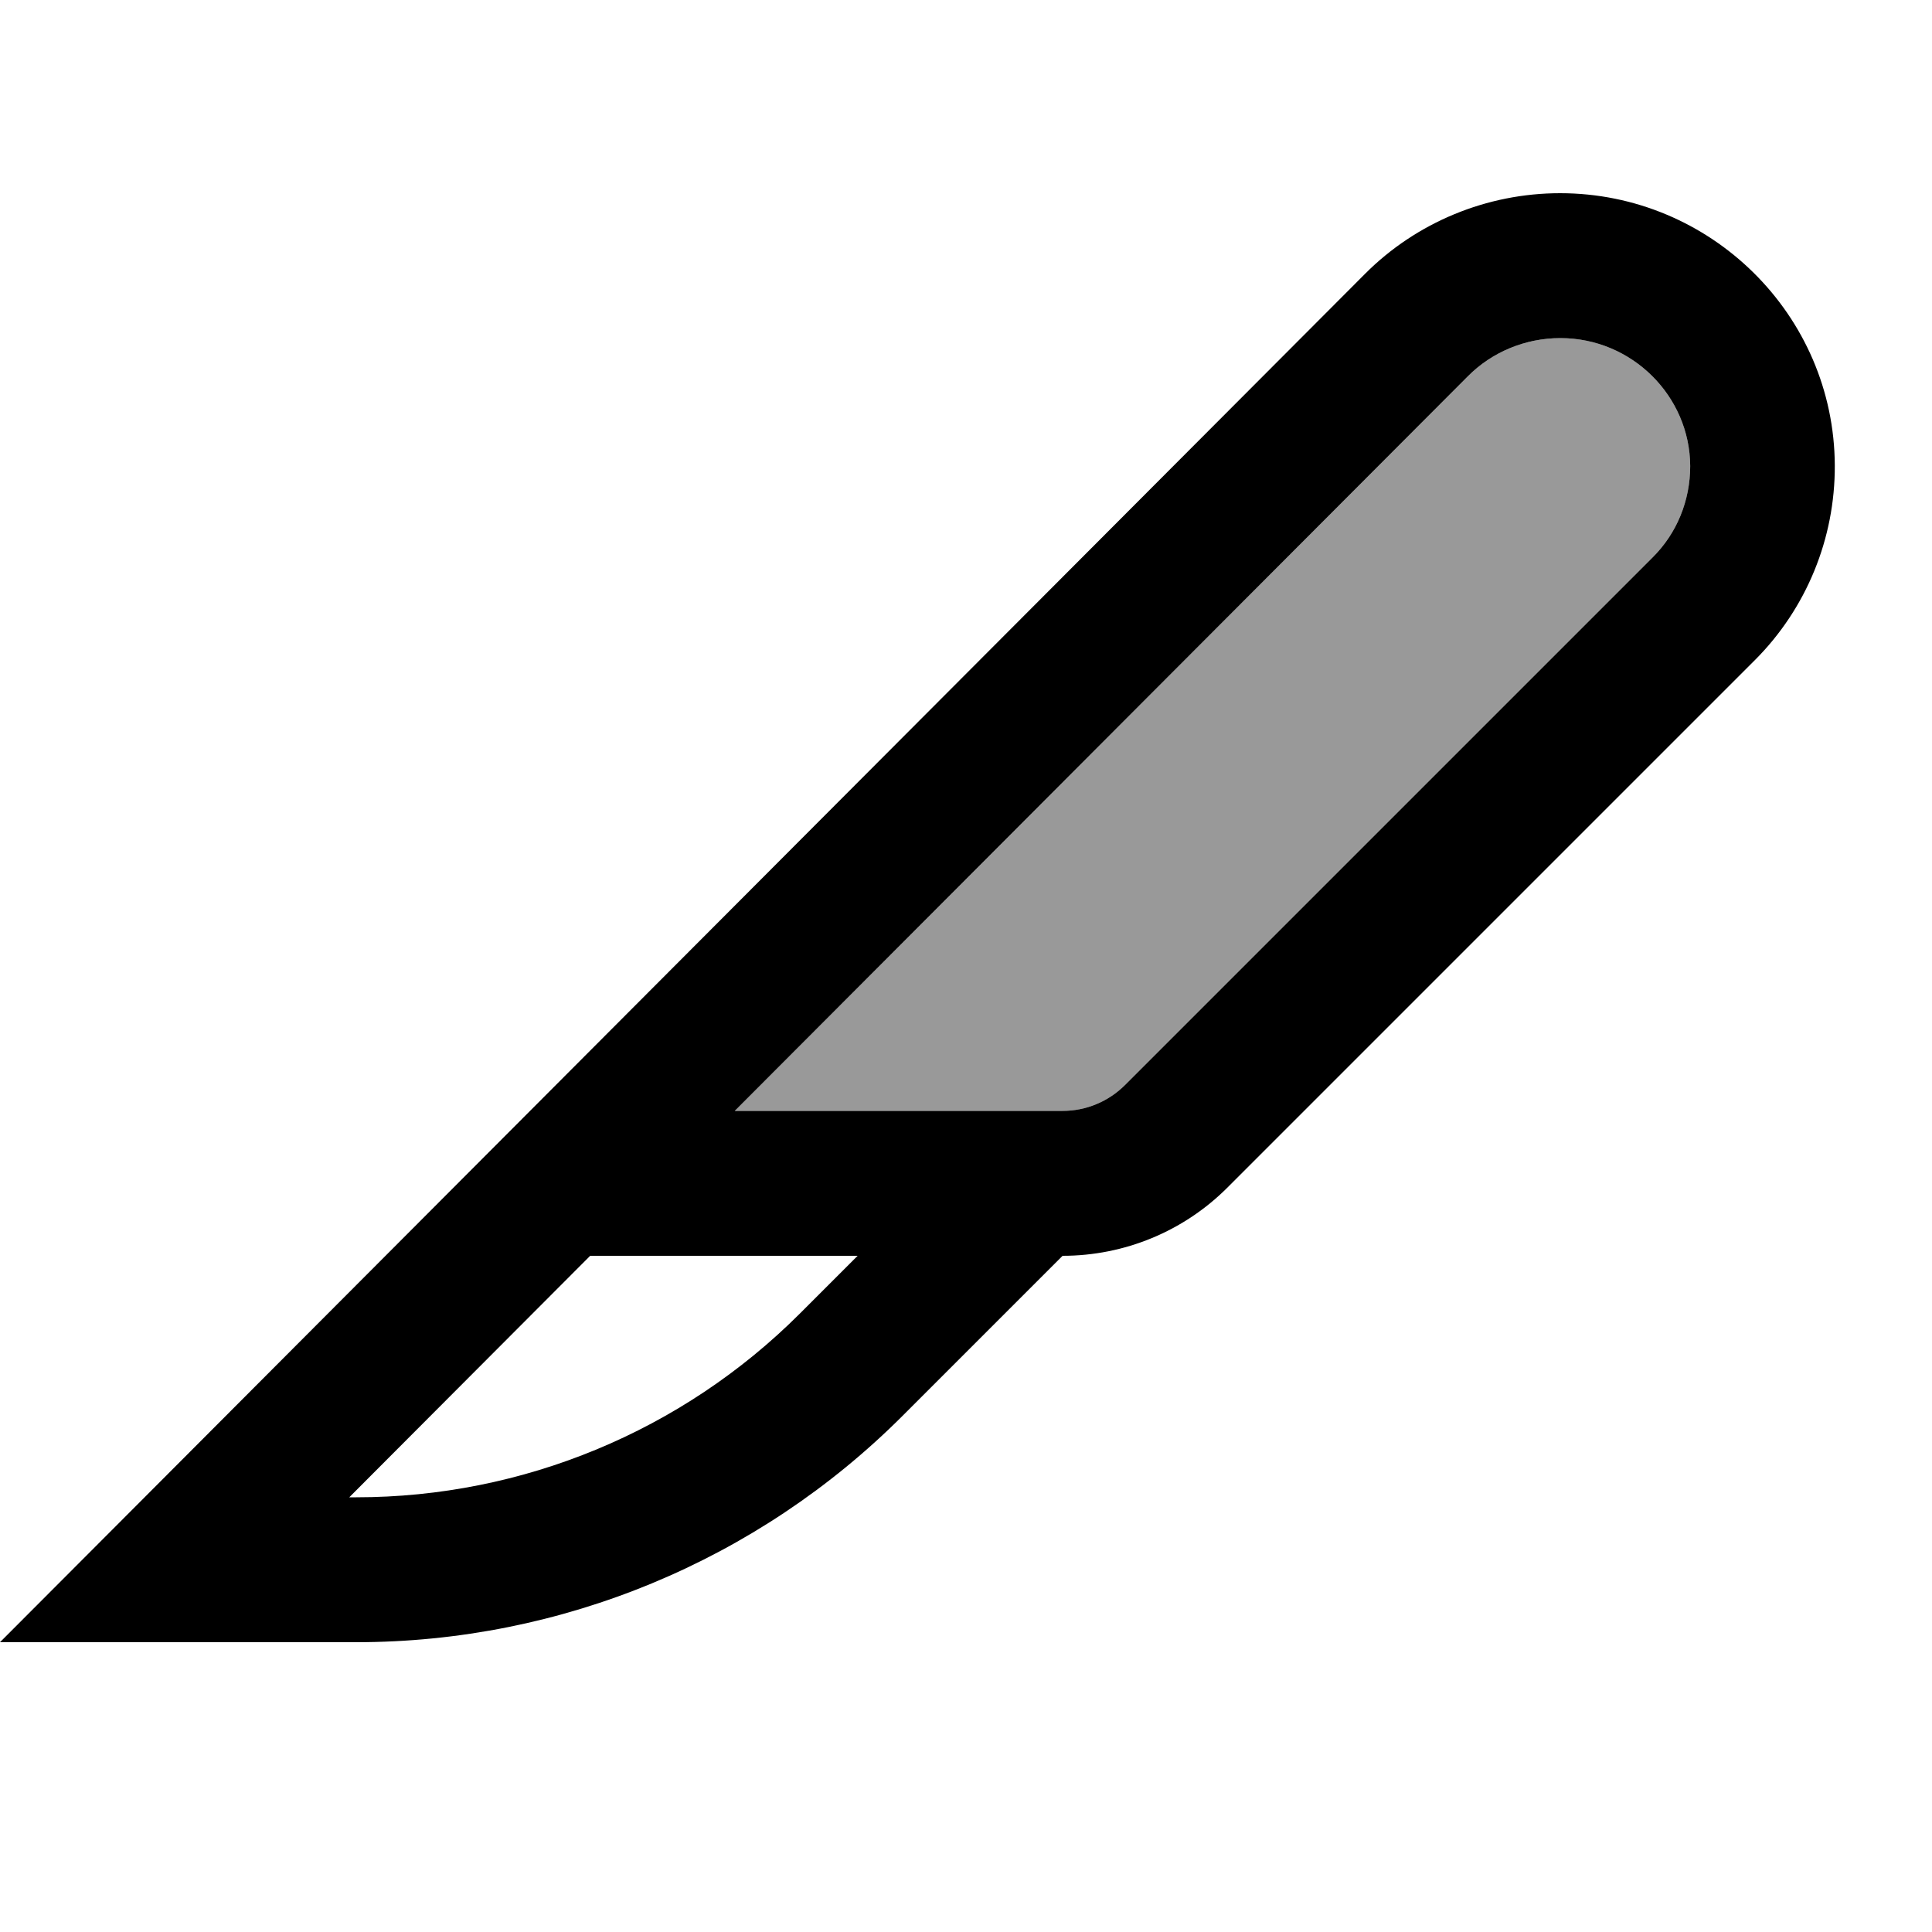
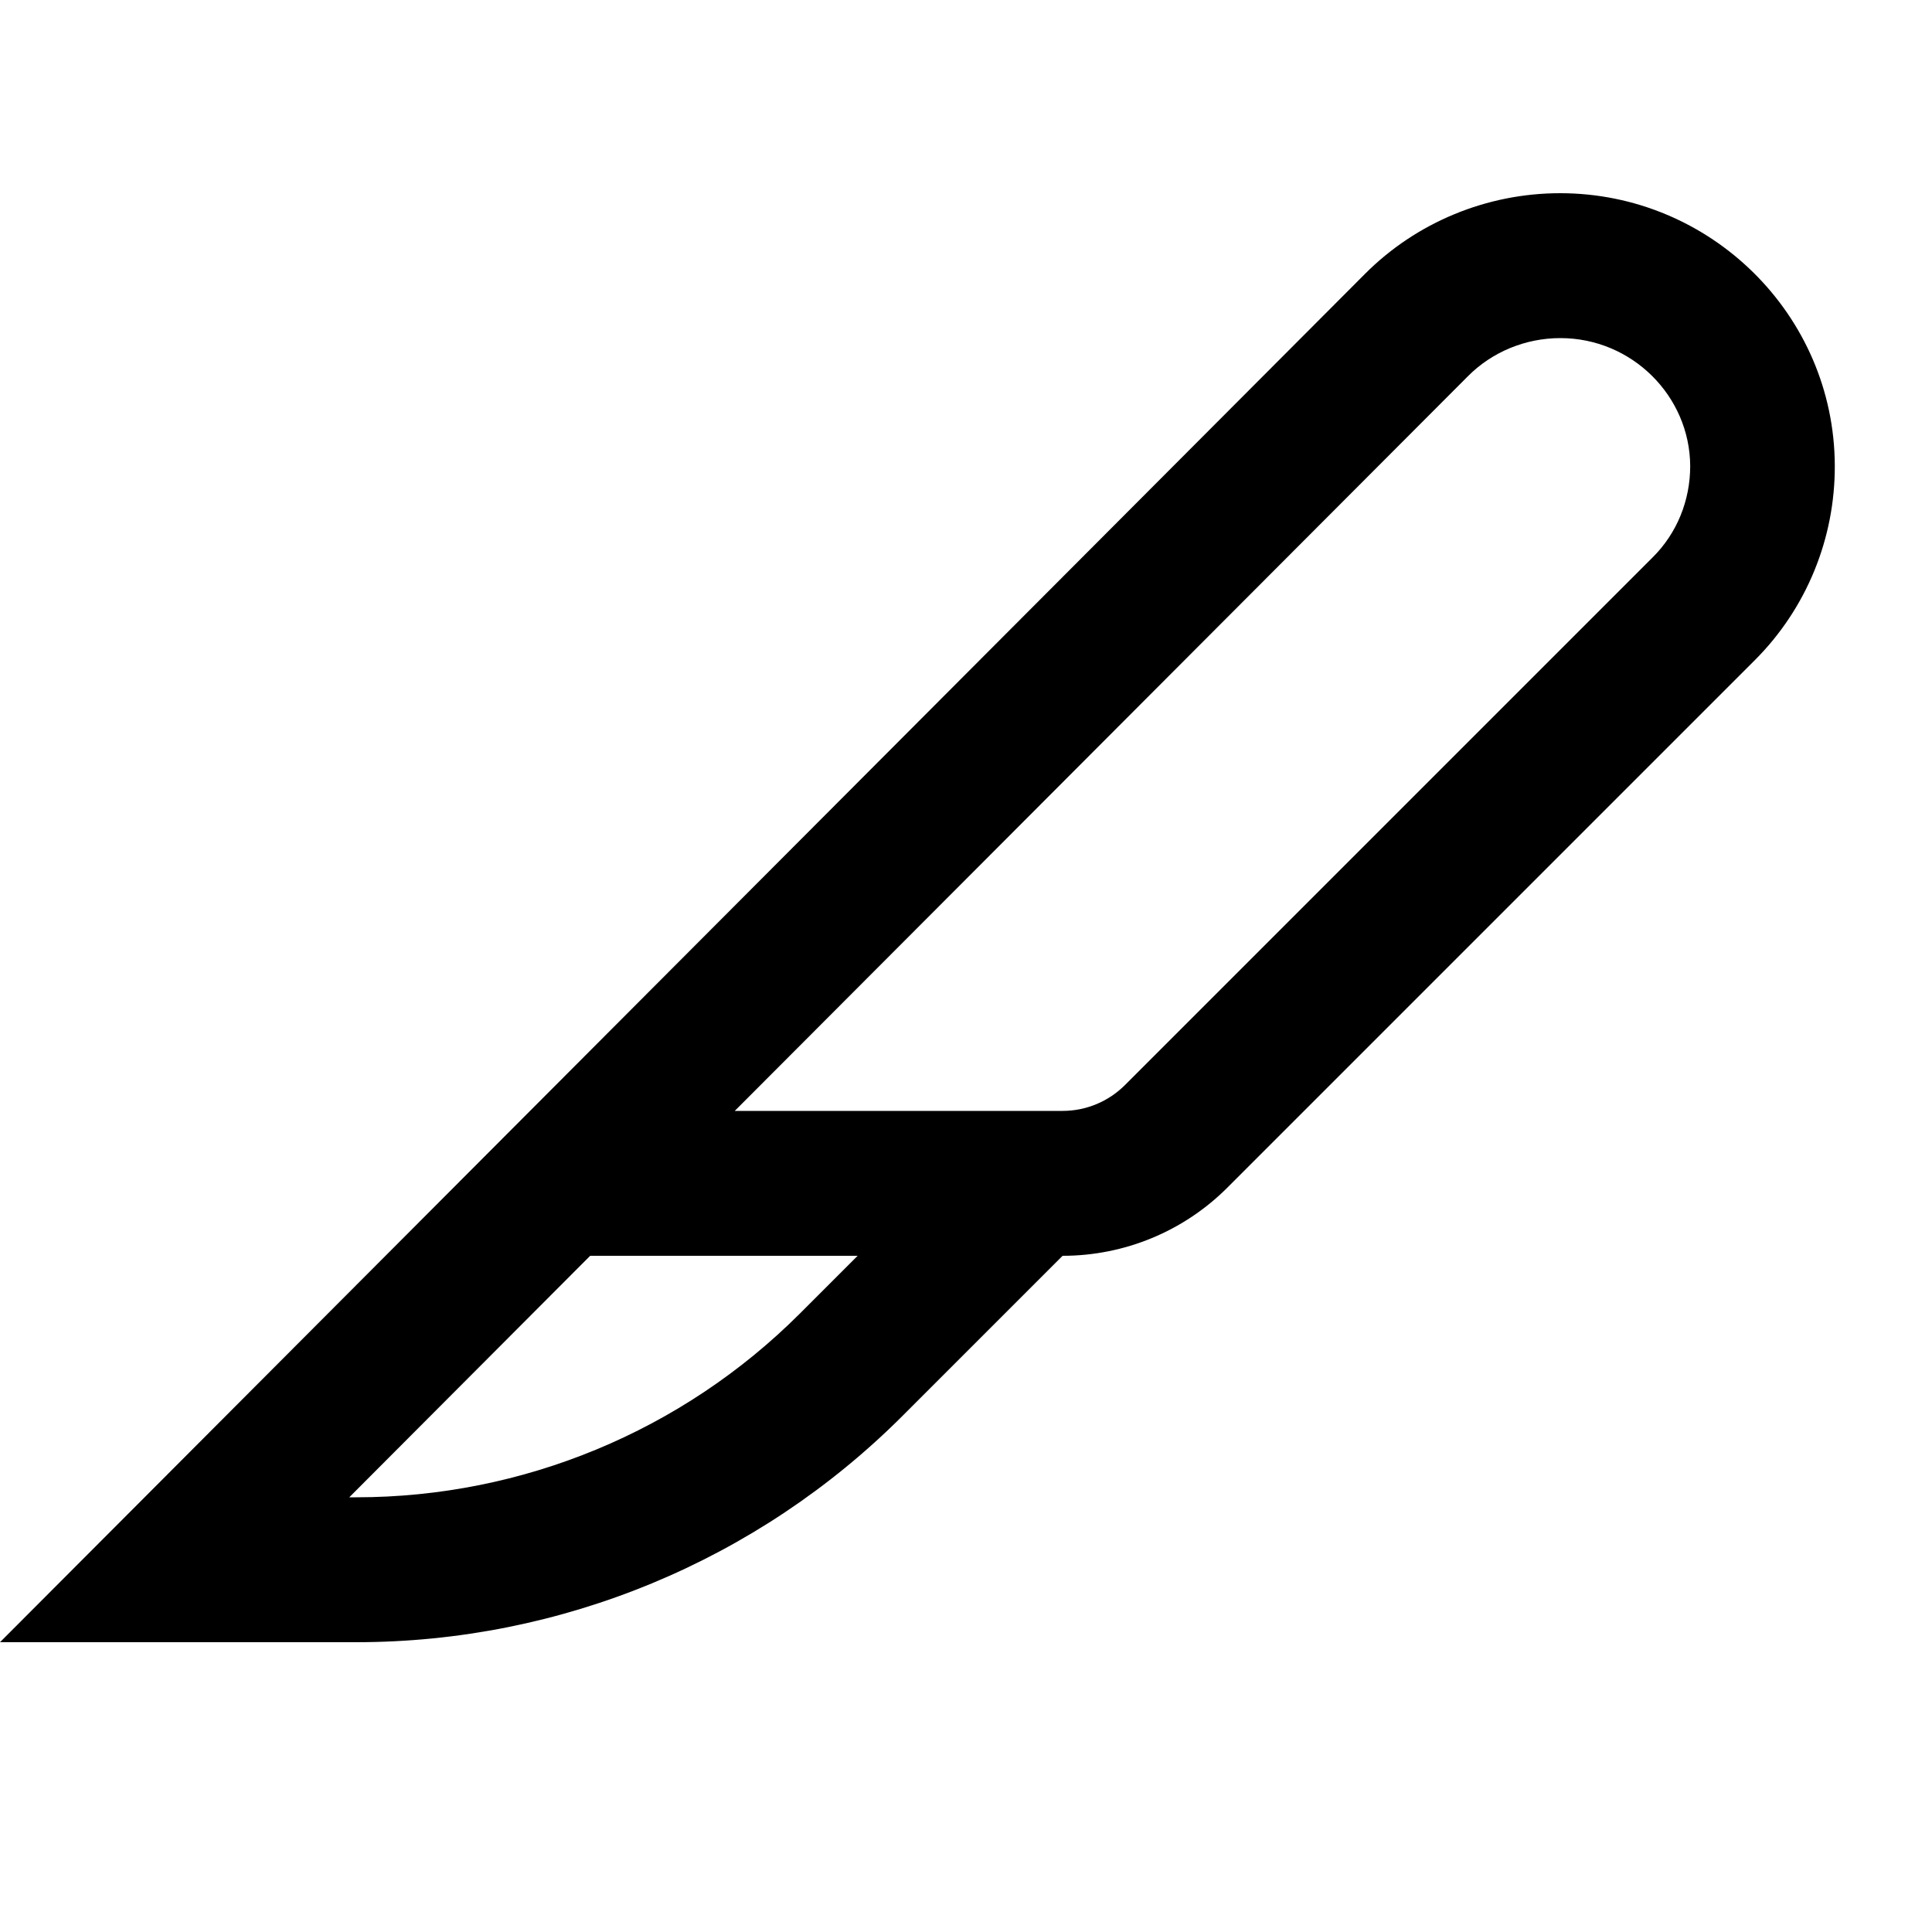
<svg xmlns="http://www.w3.org/2000/svg" viewBox="0 0 640 640">
-   <path opacity=".4" fill="currentColor" d="M243.4 368L486.2 124.7C494.2 116.6 505.3 112 516.9 112C540.6 112 559.8 131.2 559.9 154.4C559.9 165.8 555.5 176.7 547.4 184.7L372.7 359.4C367.2 364.9 359.8 368 352 368L243.4 368z" />
  <path fill="currentColor" d="M284.1 416L265 435.1C226 474.1 173.1 496 118 496L115.7 496L195.5 416L284.1 416zM243.4 368L486.2 124.7C494.2 116.6 505.3 112 516.9 112C540.6 112 559.8 131.2 559.9 154.4C559.9 165.8 555.5 176.7 547.4 184.7L372.7 359.4C367.2 364.9 359.8 368 352 368L352 368L243.4 368zM0 544L118 544C185.9 544 251 517 299 469L352 416C372.5 416 392.1 407.9 406.6 393.4L581.3 218.7C598.4 201.6 607.9 178.4 607.8 154.2C607.6 104.3 566.7 64 516.8 64C492.6 64 469.2 73.6 452.1 90.8L47.9 496L0 544z" />
</svg>